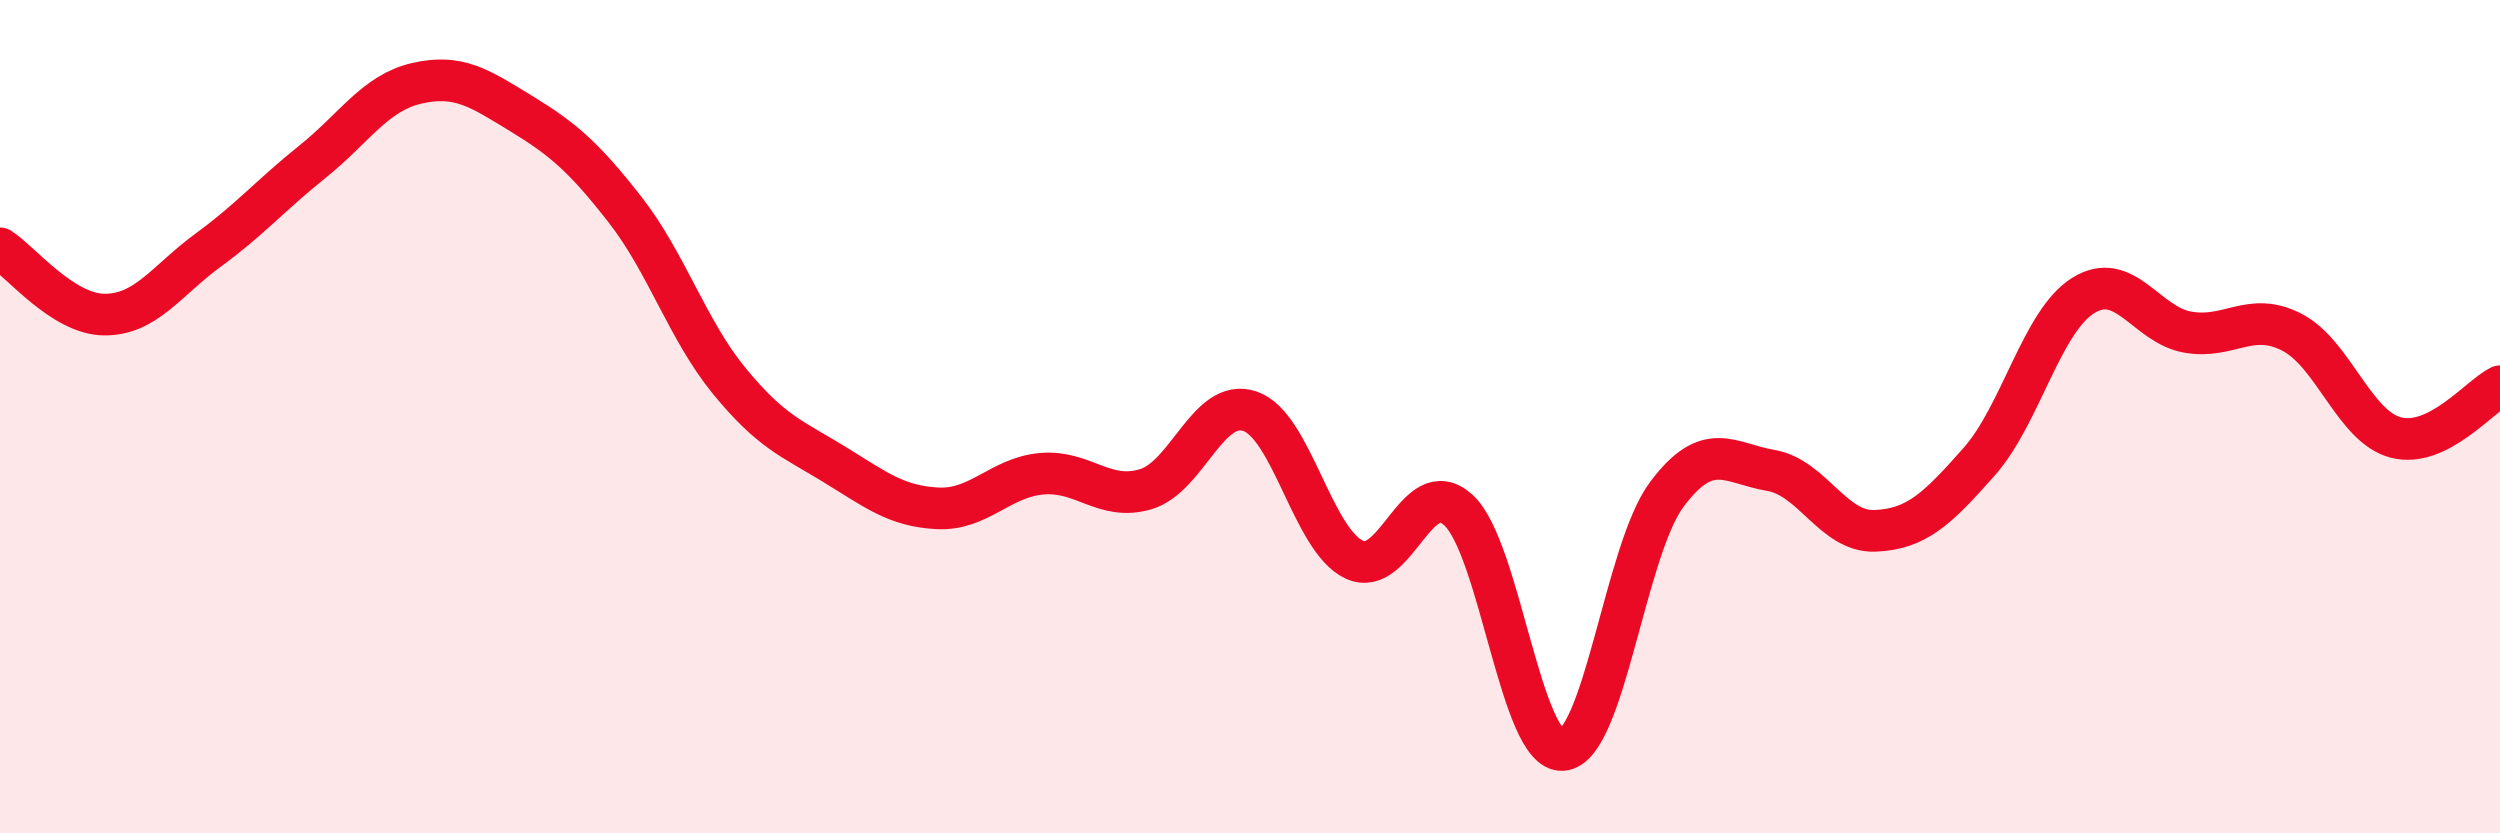
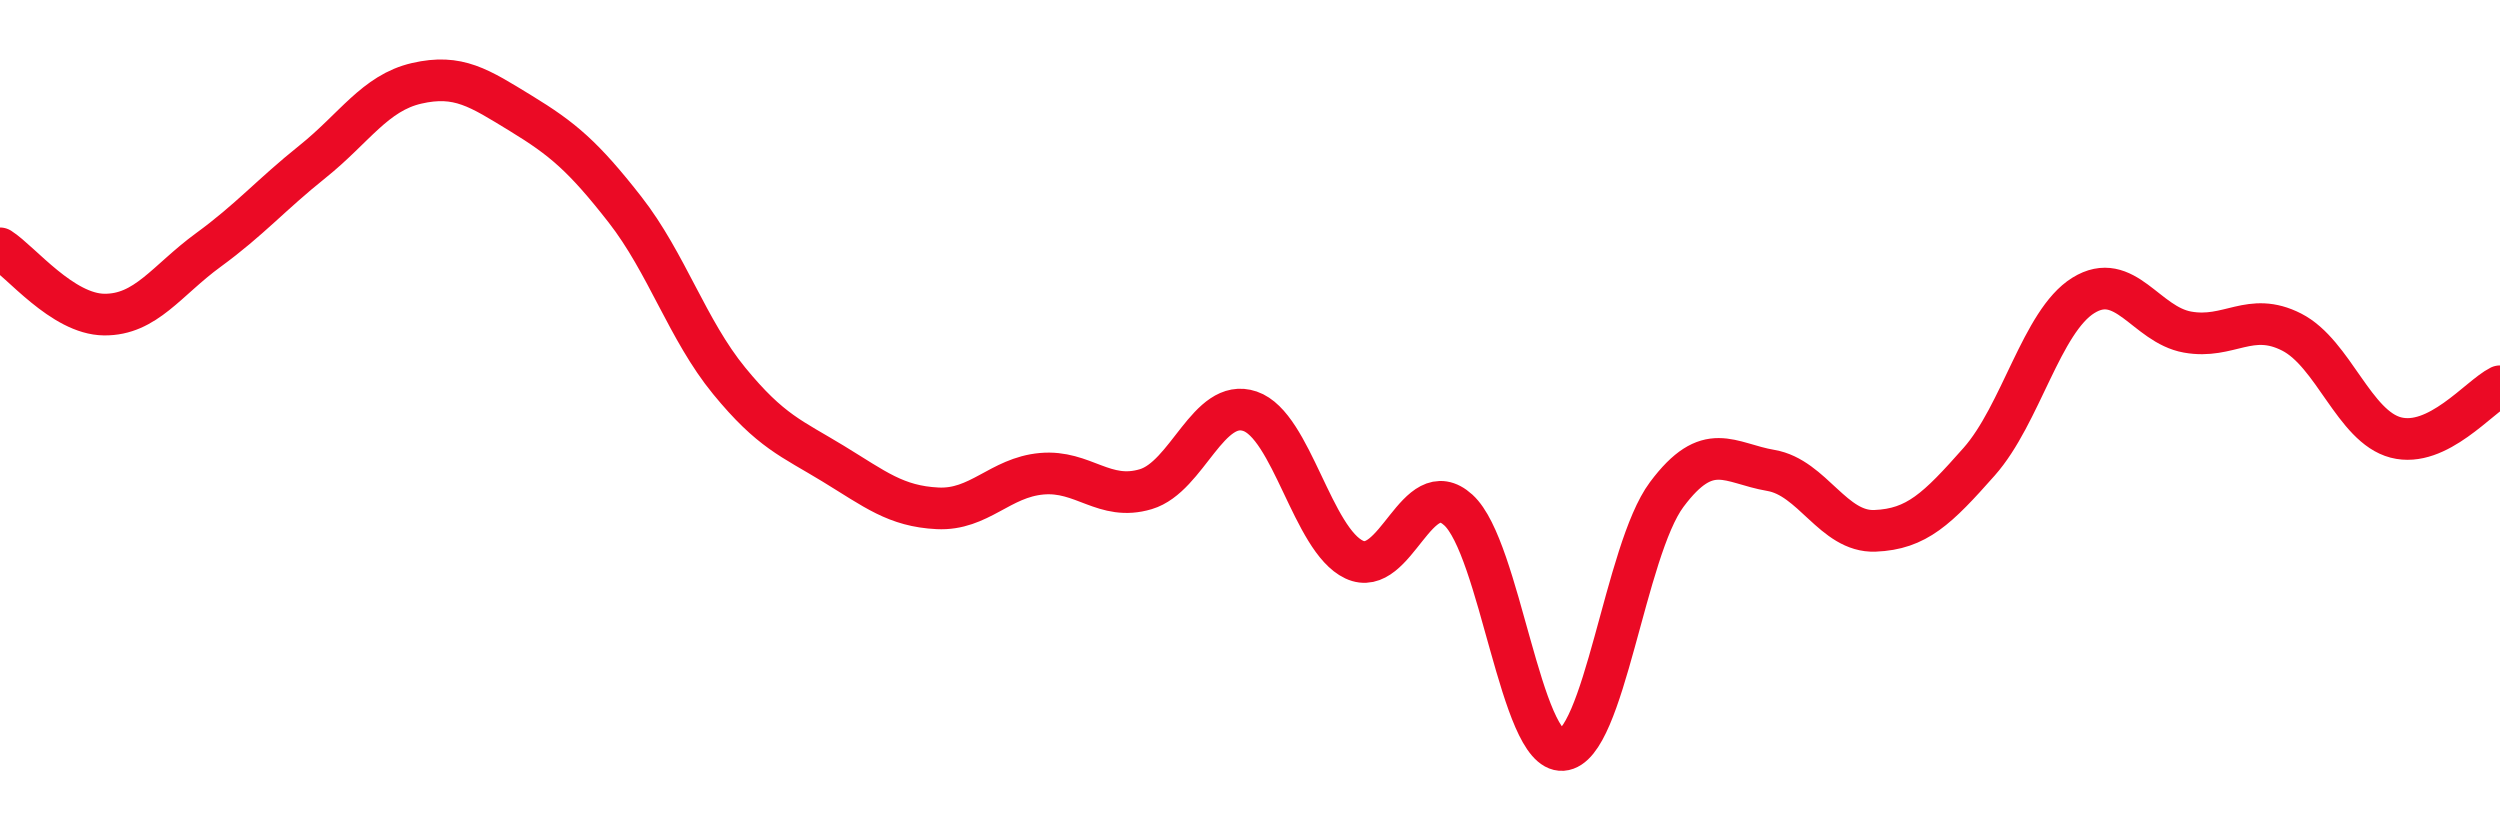
<svg xmlns="http://www.w3.org/2000/svg" width="60" height="20" viewBox="0 0 60 20">
-   <path d="M 0,5.96 C 0.5,6.28 1.5,7.54 2.5,7.55 C 3.5,7.56 4,6.73 5,6 C 6,5.27 6.5,4.68 7.5,3.88 C 8.5,3.08 9,2.23 10,2 C 11,1.77 11.5,2.11 12.5,2.72 C 13.5,3.33 14,3.75 15,5.03 C 16,6.31 16.5,7.92 17.5,9.14 C 18.5,10.36 19,10.52 20,11.13 C 21,11.74 21.5,12.15 22.5,12.2 C 23.5,12.25 24,11.46 25,11.37 C 26,11.28 26.5,12.04 27.5,11.74 C 28.5,11.44 29,9.53 30,9.87 C 31,10.21 31.5,12.96 32.5,13.43 C 33.5,13.9 34,11.33 35,12.24 C 36,13.15 36.5,18.07 37.5,18 C 38.5,17.93 39,13.21 40,11.87 C 41,10.53 41.5,11.12 42.5,11.29 C 43.5,11.46 44,12.78 45,12.74 C 46,12.7 46.5,12.21 47.5,11.08 C 48.5,9.95 49,7.71 50,7.09 C 51,6.47 51.5,7.79 52.5,7.97 C 53.5,8.15 54,7.46 55,7.97 C 56,8.48 56.5,10.24 57.5,10.5 C 58.5,10.76 59.5,9.52 60,9.27L60 20L0 20Z" fill="#EB0A25" opacity="0.1" stroke-linecap="round" stroke-linejoin="round" />
  <path d="M 0,5.96 C 0.5,6.28 1.5,7.54 2.5,7.55 C 3.5,7.56 4,6.73 5,6 C 6,5.27 6.5,4.68 7.5,3.88 C 8.5,3.08 9,2.23 10,2 C 11,1.77 11.5,2.11 12.5,2.72 C 13.5,3.33 14,3.75 15,5.03 C 16,6.31 16.5,7.92 17.5,9.14 C 18.5,10.36 19,10.52 20,11.13 C 21,11.74 21.5,12.15 22.5,12.2 C 23.5,12.25 24,11.46 25,11.37 C 26,11.28 26.5,12.04 27.5,11.74 C 28.5,11.44 29,9.53 30,9.87 C 31,10.21 31.5,12.96 32.5,13.43 C 33.5,13.9 34,11.33 35,12.24 C 36,13.15 36.5,18.07 37.5,18 C 38.5,17.93 39,13.21 40,11.87 C 41,10.53 41.5,11.12 42.5,11.29 C 43.5,11.46 44,12.78 45,12.74 C 46,12.7 46.5,12.21 47.5,11.08 C 48.5,9.95 49,7.71 50,7.09 C 51,6.47 51.5,7.79 52.5,7.97 C 53.5,8.15 54,7.46 55,7.97 C 56,8.48 56.5,10.24 57.5,10.5 C 58.5,10.76 59.5,9.52 60,9.27" stroke="#EB0A25" stroke-width="1" fill="none" stroke-linecap="round" stroke-linejoin="round" />
</svg>